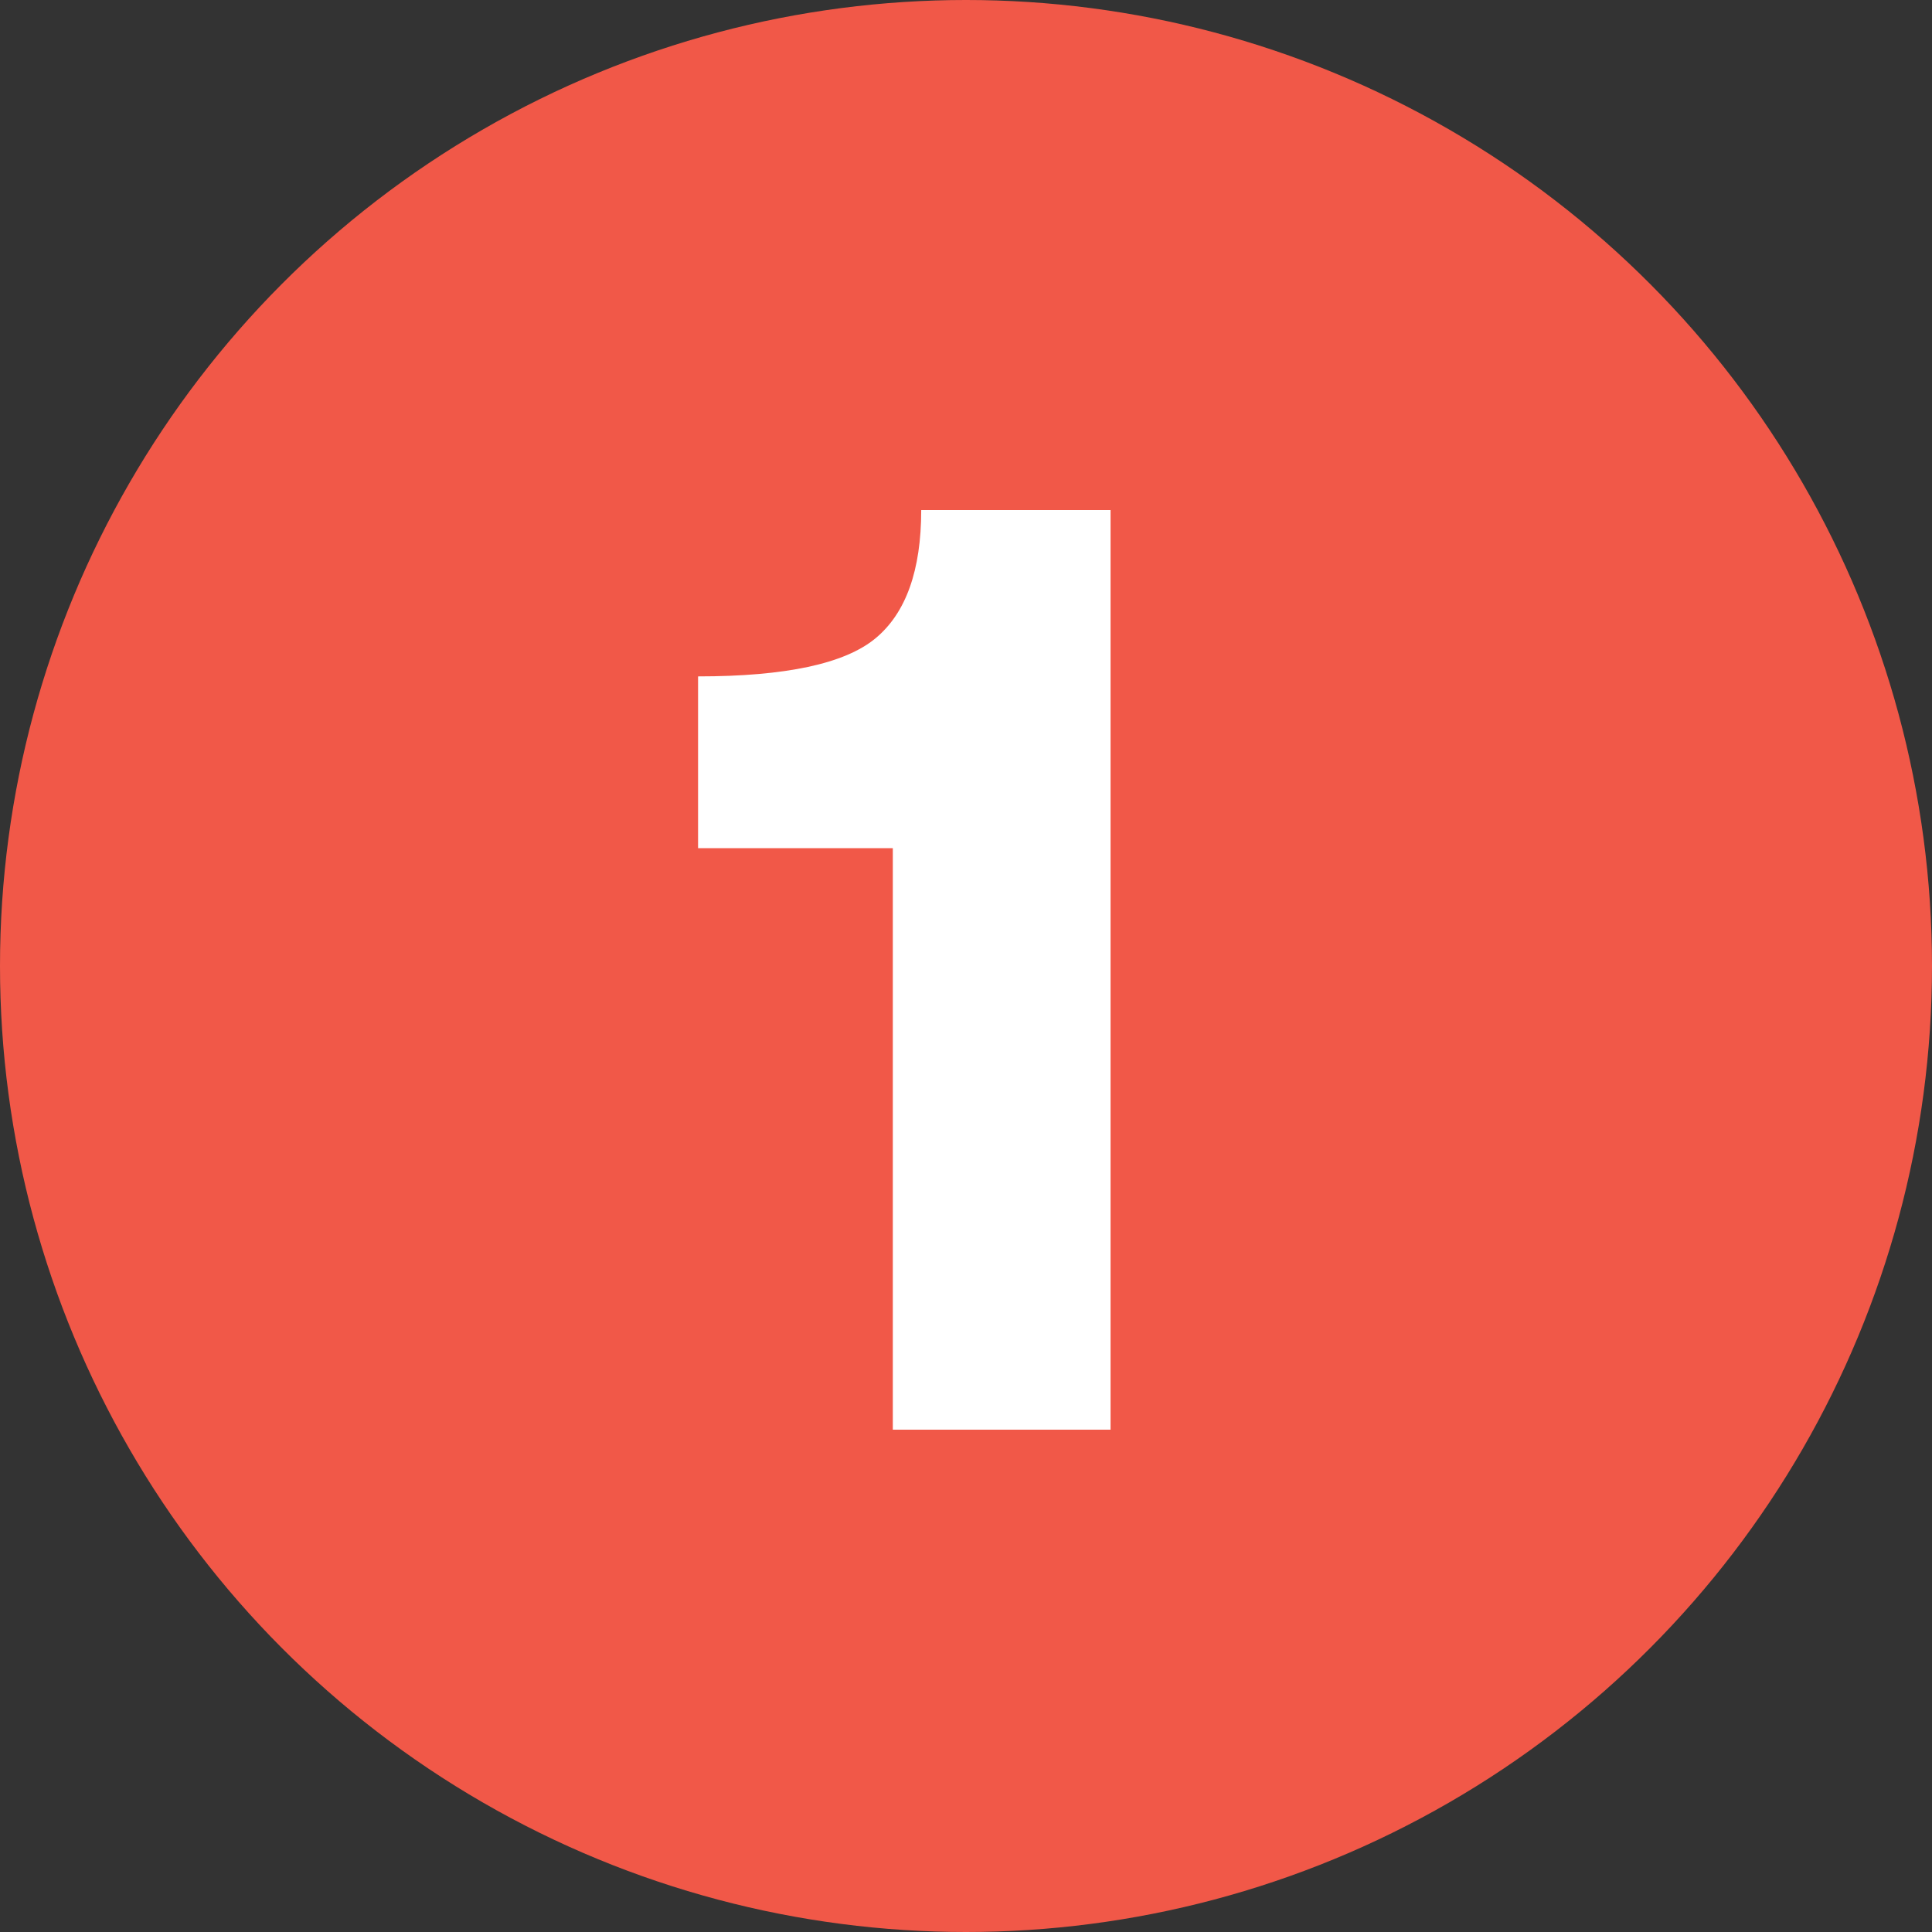
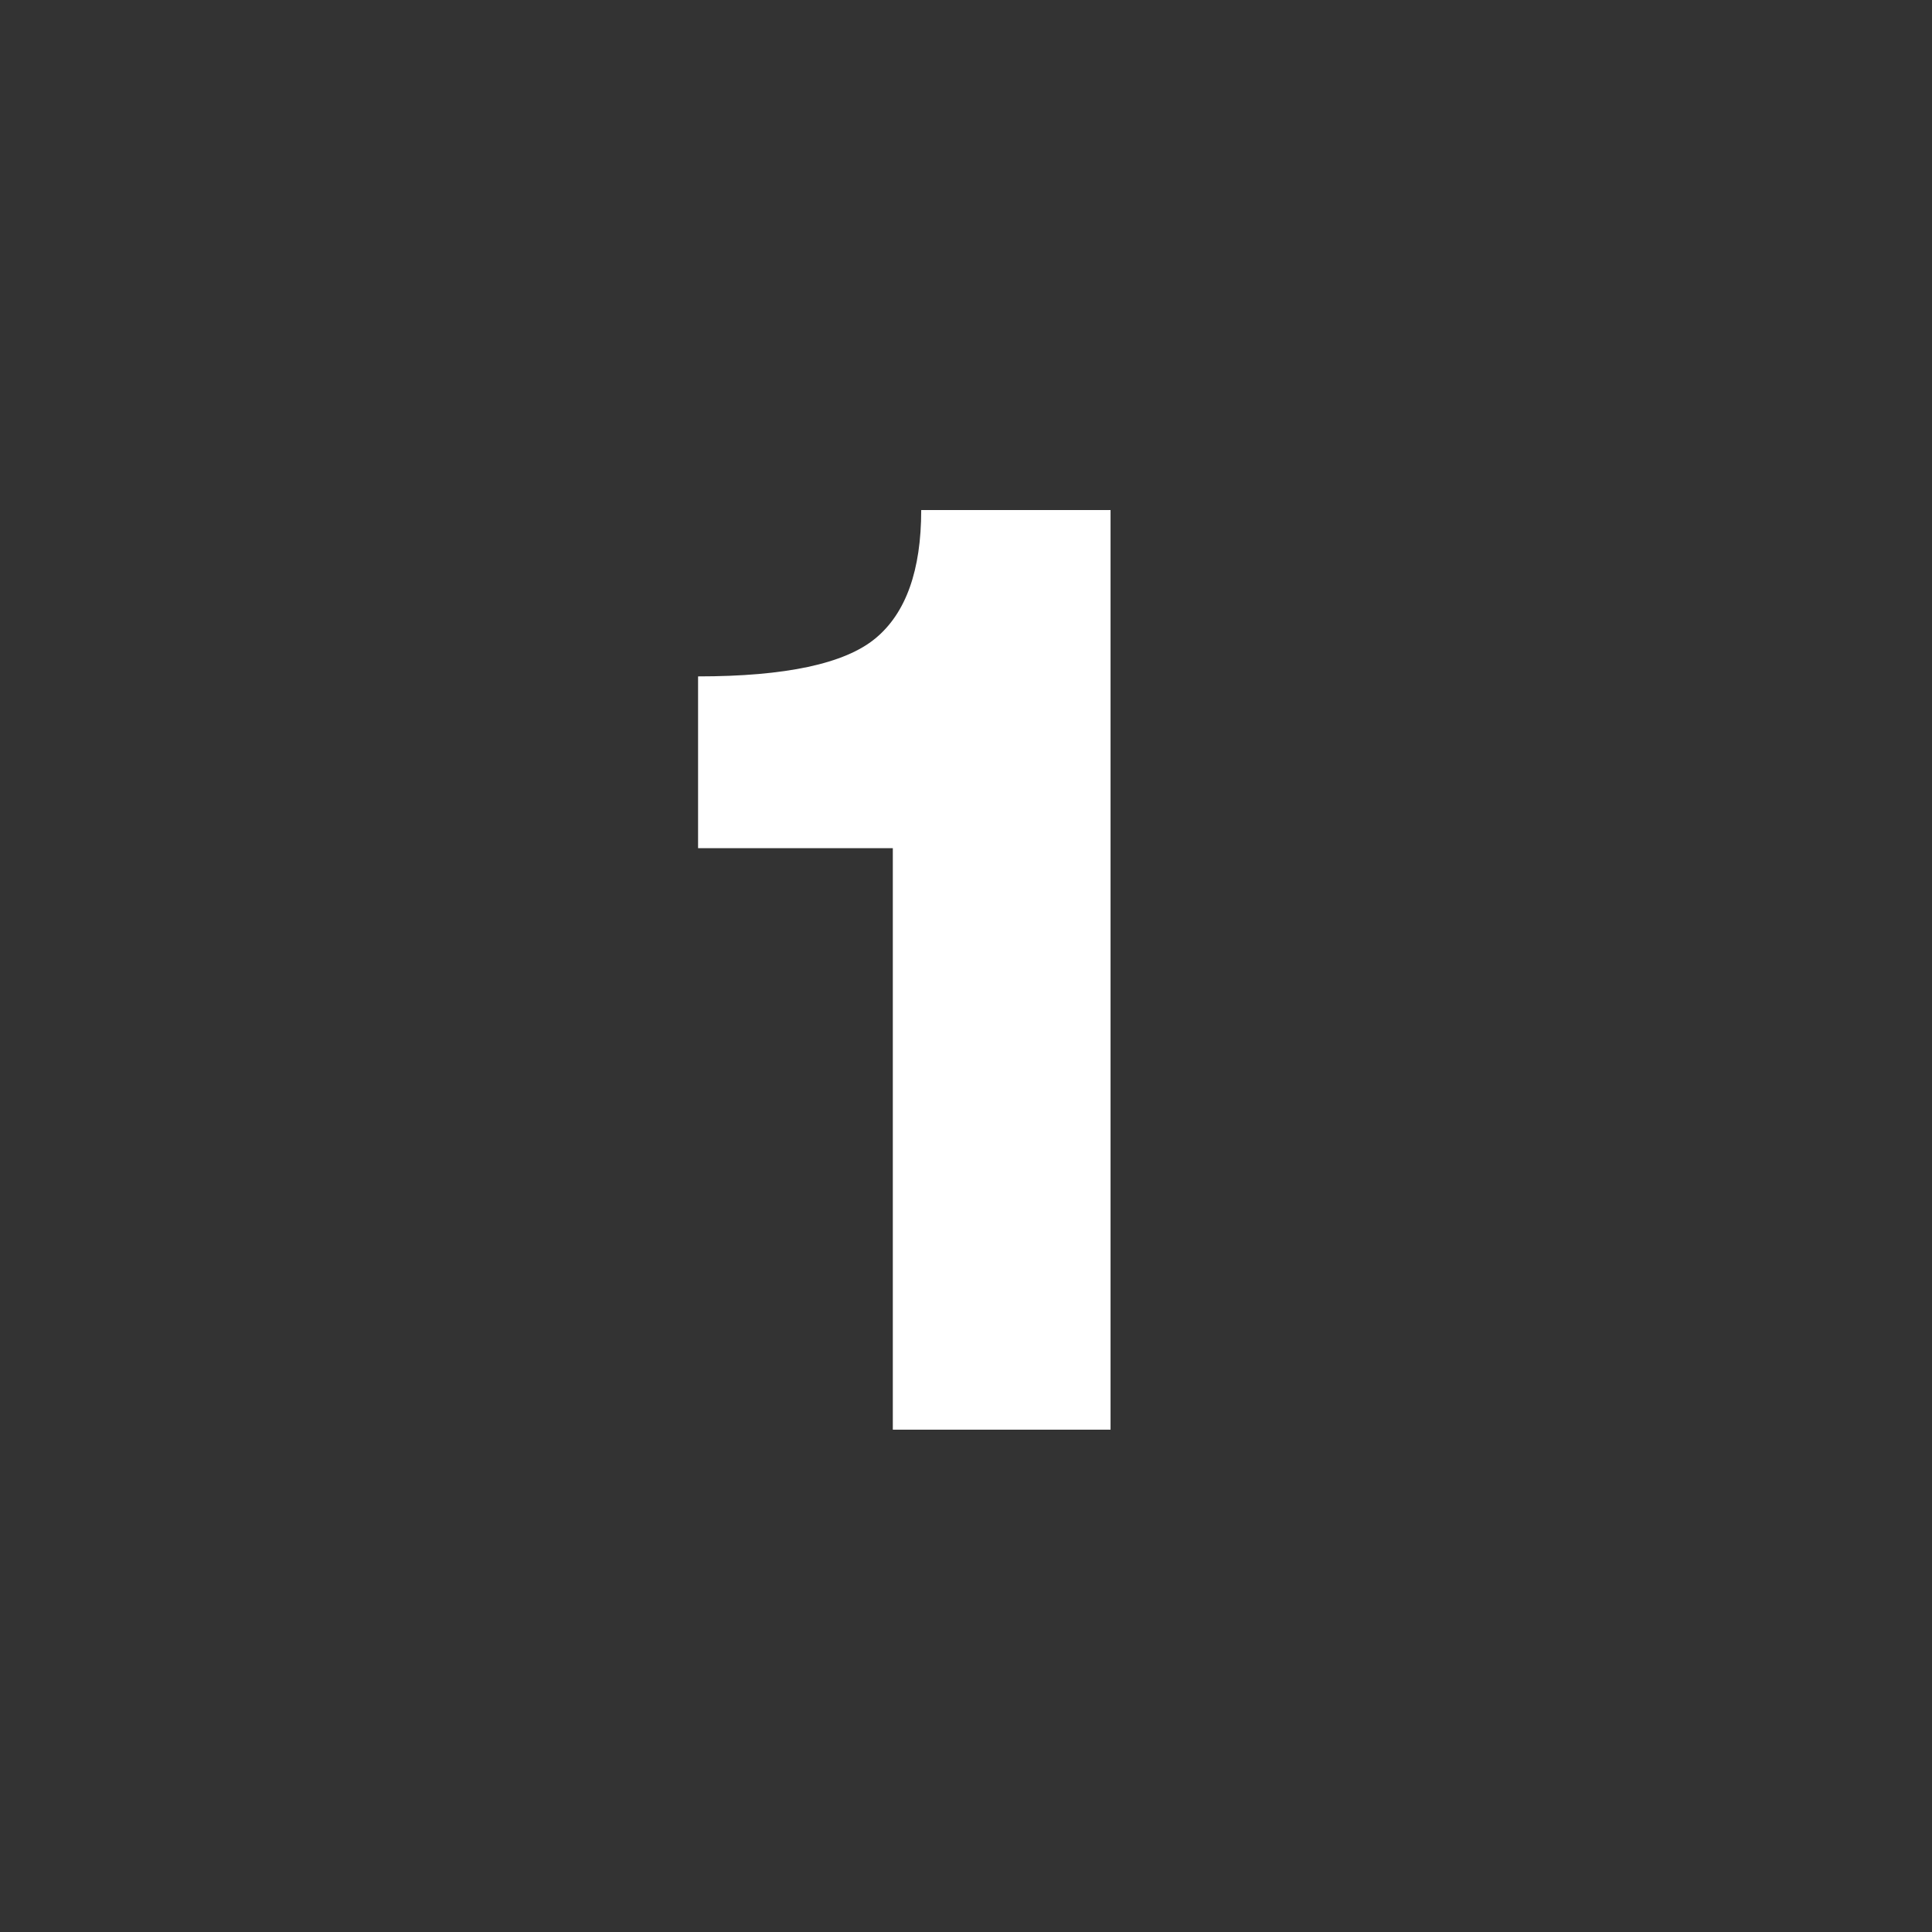
<svg xmlns="http://www.w3.org/2000/svg" width="50" height="50" viewBox="0 0 50 50" fill="none">
  <rect x="0" y="0" width="50" height="50" fill="#333333" stroke="none" />
-   <circle cx="25" cy="25" r="25" fill="#F15848" />
-   <path d="M23.106 37V21.95H18.066V17.505C20.33 17.505 21.858 17.178 22.651 16.525C23.445 15.872 23.841 14.763 23.841 13.2H28.741V37H23.106Z" fill="white" />
+   <path d="M23.106 37V21.95H18.066V17.505C20.33 17.505 21.858 17.178 22.651 16.525C23.445 15.872 23.841 14.763 23.841 13.2H28.741V37H23.106" fill="white" />
</svg>